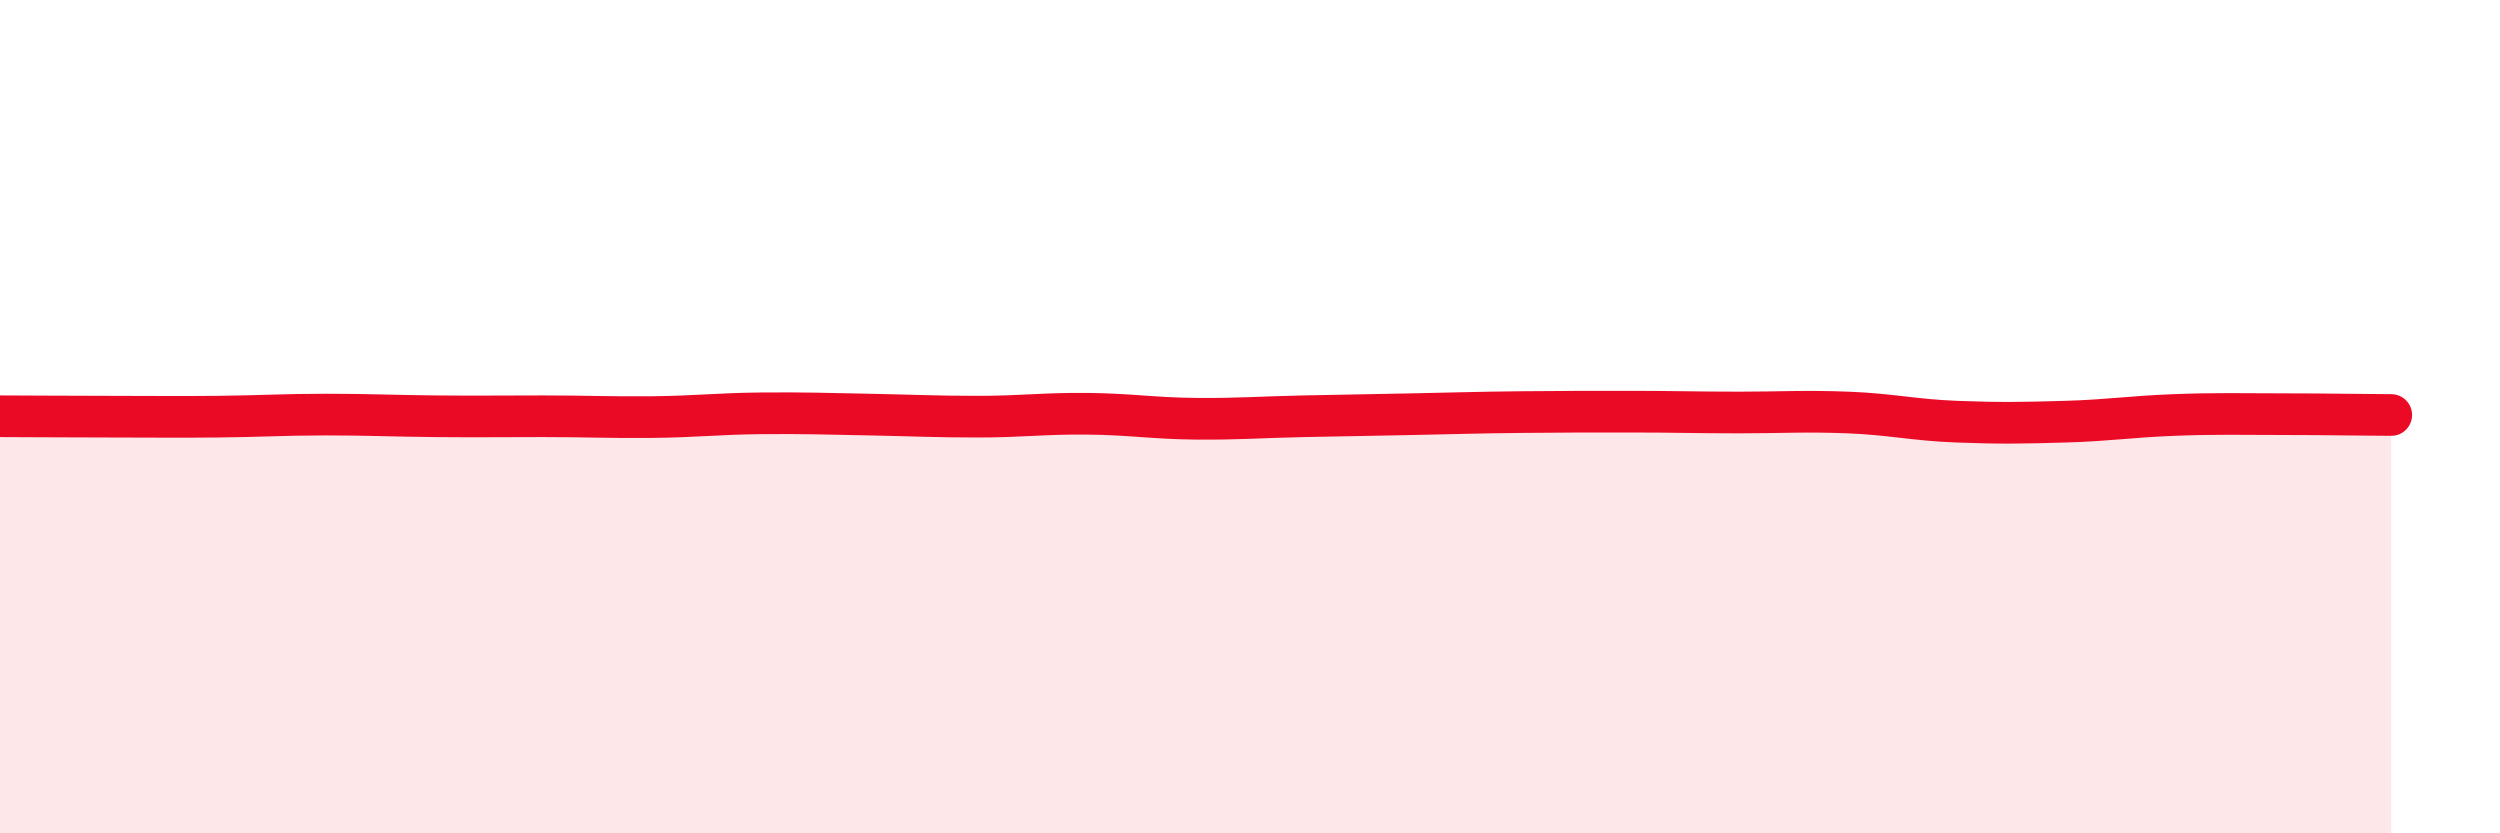
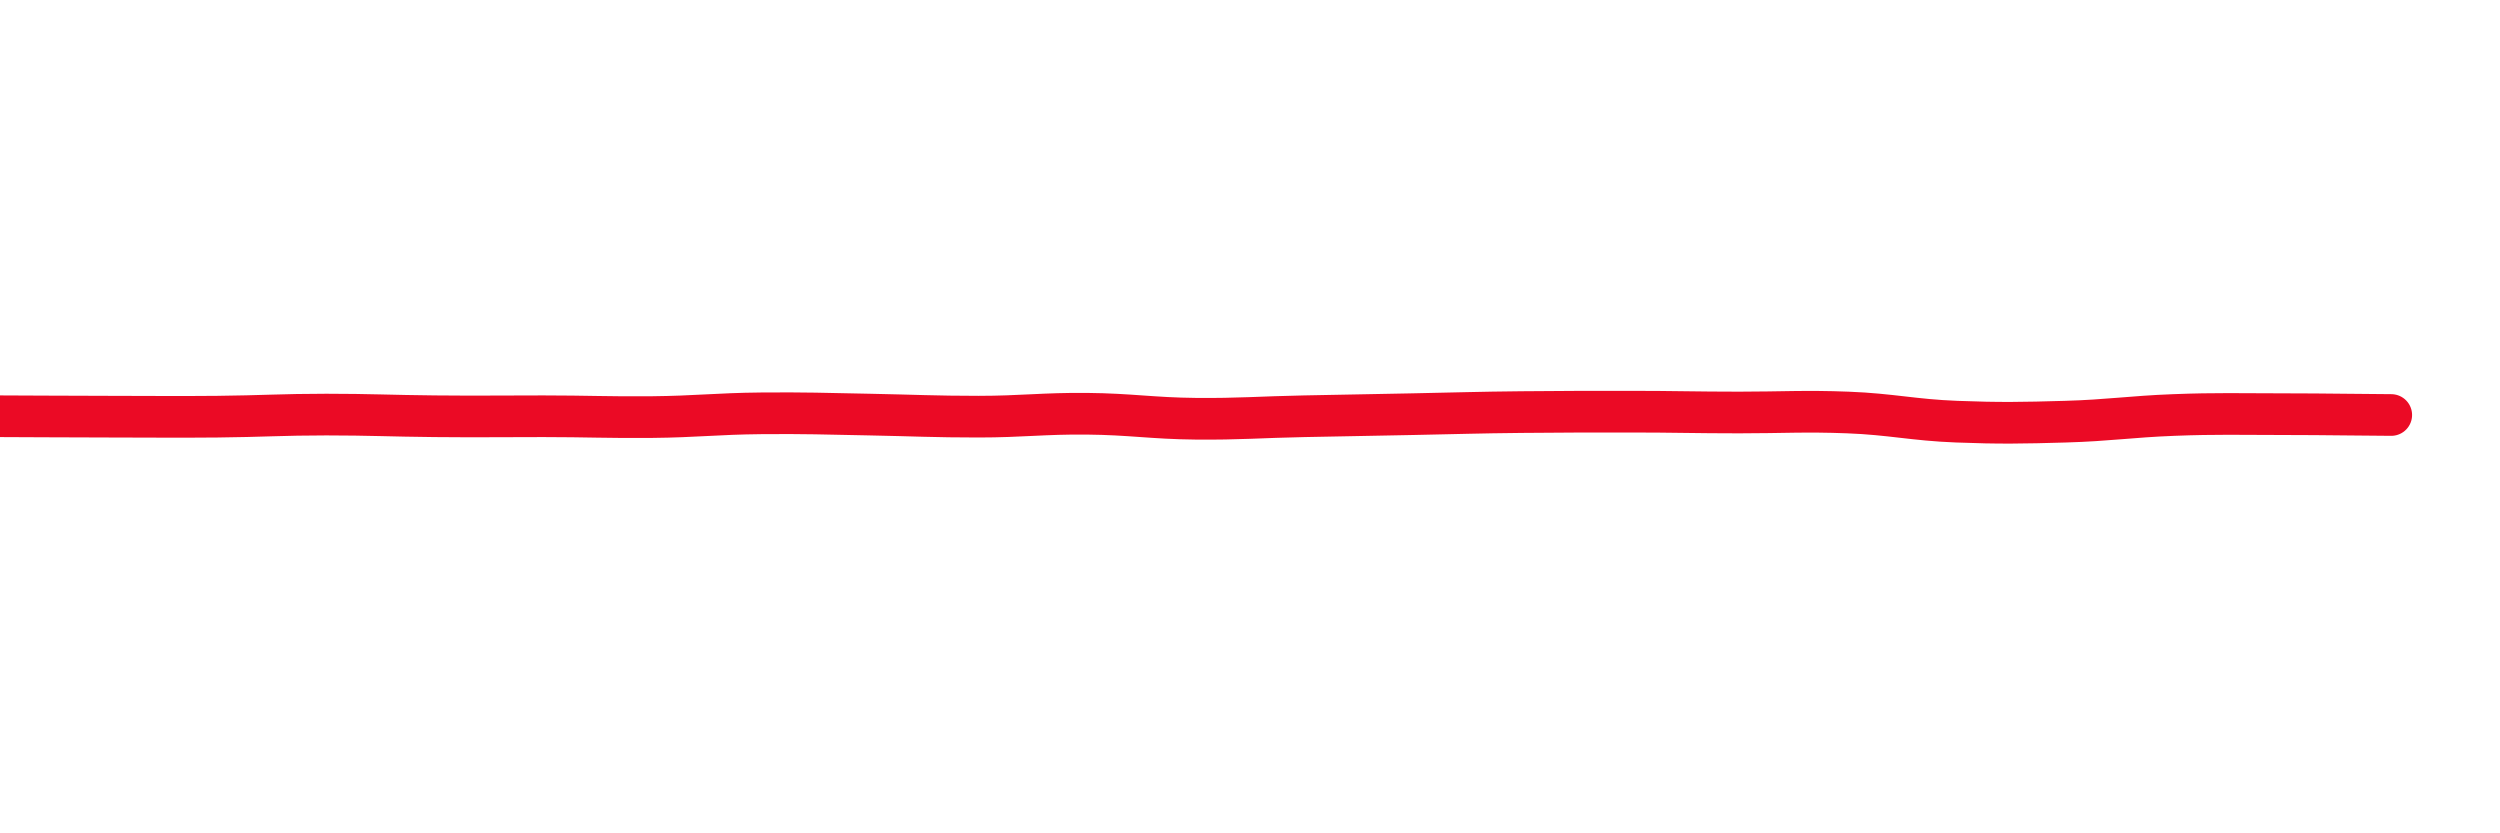
<svg xmlns="http://www.w3.org/2000/svg" width="60" height="20" viewBox="0 0 60 20">
-   <path d="M 0,9.99 C 0.52,9.99 1.57,10 2.61,10 C 3.65,10 4.18,10.01 5.22,10 C 6.26,9.99 6.79,9.95 7.83,9.95 C 8.87,9.95 9.39,9.98 10.43,9.99 C 11.47,10 12,9.99 13.04,9.99 C 14.08,9.99 14.61,10.02 15.65,10.01 C 16.69,10 17.22,9.93 18.26,9.92 C 19.3,9.91 19.83,9.93 20.87,9.95 C 21.91,9.97 22.44,10 23.48,10 C 24.52,10 25.05,9.92 26.09,9.93 C 27.13,9.94 27.66,10.04 28.7,10.05 C 29.74,10.06 30.26,10.01 31.3,9.99 C 32.34,9.97 32.87,9.96 33.91,9.94 C 34.95,9.92 35.48,9.9 36.52,9.89 C 37.56,9.88 38.09,9.88 39.13,9.88 C 40.17,9.88 40.7,9.9 41.74,9.9 C 42.78,9.9 43.31,9.86 44.35,9.9 C 45.39,9.94 45.92,10.08 46.96,10.12 C 48,10.16 48.53,10.15 49.57,10.12 C 50.61,10.09 51.13,10 52.17,9.96 C 53.21,9.92 53.74,9.94 54.78,9.94 C 55.82,9.94 56.87,9.96 57.39,9.96L57.39 20L0 20Z" fill="#EB0A25" opacity="0.1" stroke-linecap="round" stroke-linejoin="round" />
  <path d="M 0,9.99 C 0.52,9.99 1.57,10 2.61,10 C 3.65,10 4.18,10.01 5.22,10 C 6.26,9.99 6.79,9.95 7.83,9.95 C 8.87,9.95 9.39,9.98 10.43,9.99 C 11.47,10 12,9.99 13.04,9.99 C 14.08,9.99 14.61,10.02 15.65,10.01 C 16.69,10 17.22,9.93 18.26,9.92 C 19.3,9.91 19.83,9.93 20.87,9.95 C 21.91,9.97 22.44,10 23.48,10 C 24.52,10 25.05,9.92 26.09,9.93 C 27.13,9.94 27.66,10.04 28.7,10.05 C 29.74,10.06 30.26,10.01 31.3,9.99 C 32.34,9.97 32.87,9.96 33.91,9.94 C 34.95,9.92 35.48,9.9 36.52,9.89 C 37.56,9.88 38.09,9.88 39.13,9.88 C 40.17,9.88 40.7,9.9 41.74,9.9 C 42.78,9.9 43.31,9.86 44.35,9.9 C 45.39,9.94 45.92,10.08 46.96,10.12 C 48,10.16 48.53,10.15 49.57,10.12 C 50.61,10.09 51.13,10 52.17,9.96 C 53.21,9.92 53.74,9.94 54.78,9.94 C 55.82,9.94 56.87,9.96 57.39,9.96" stroke="#EB0A25" stroke-width="1" fill="none" stroke-linecap="round" stroke-linejoin="round" />
</svg>